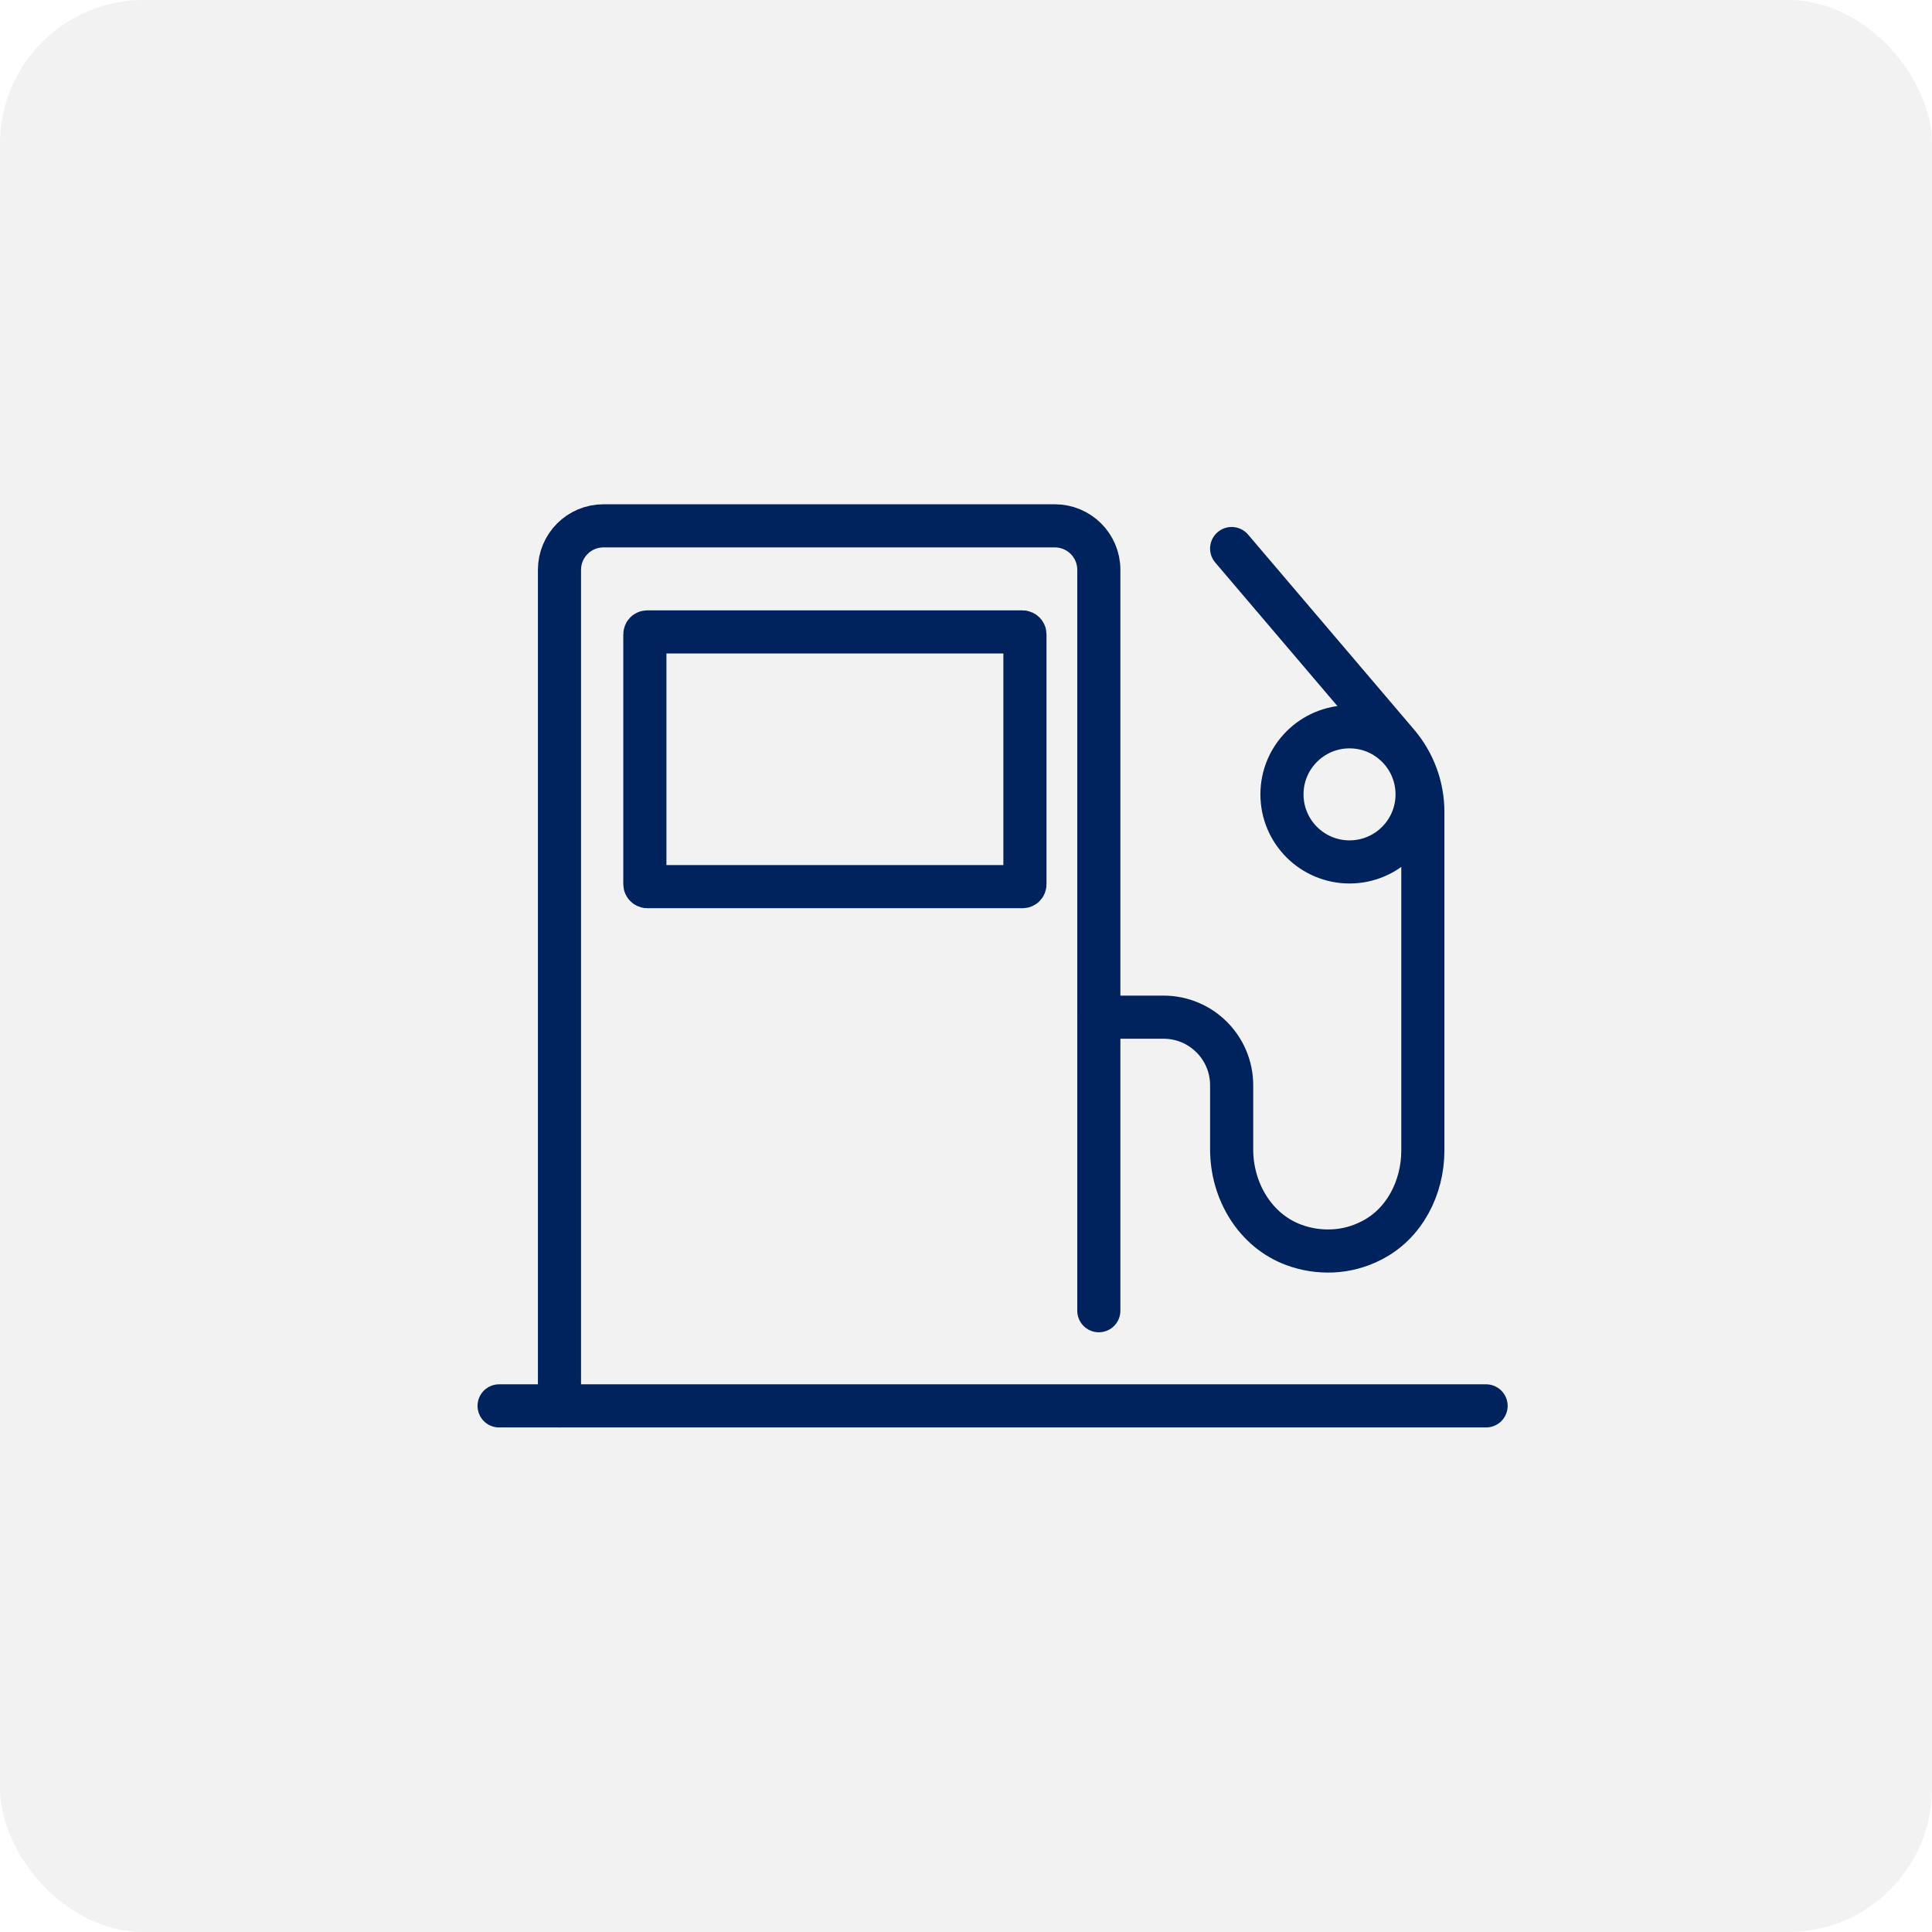
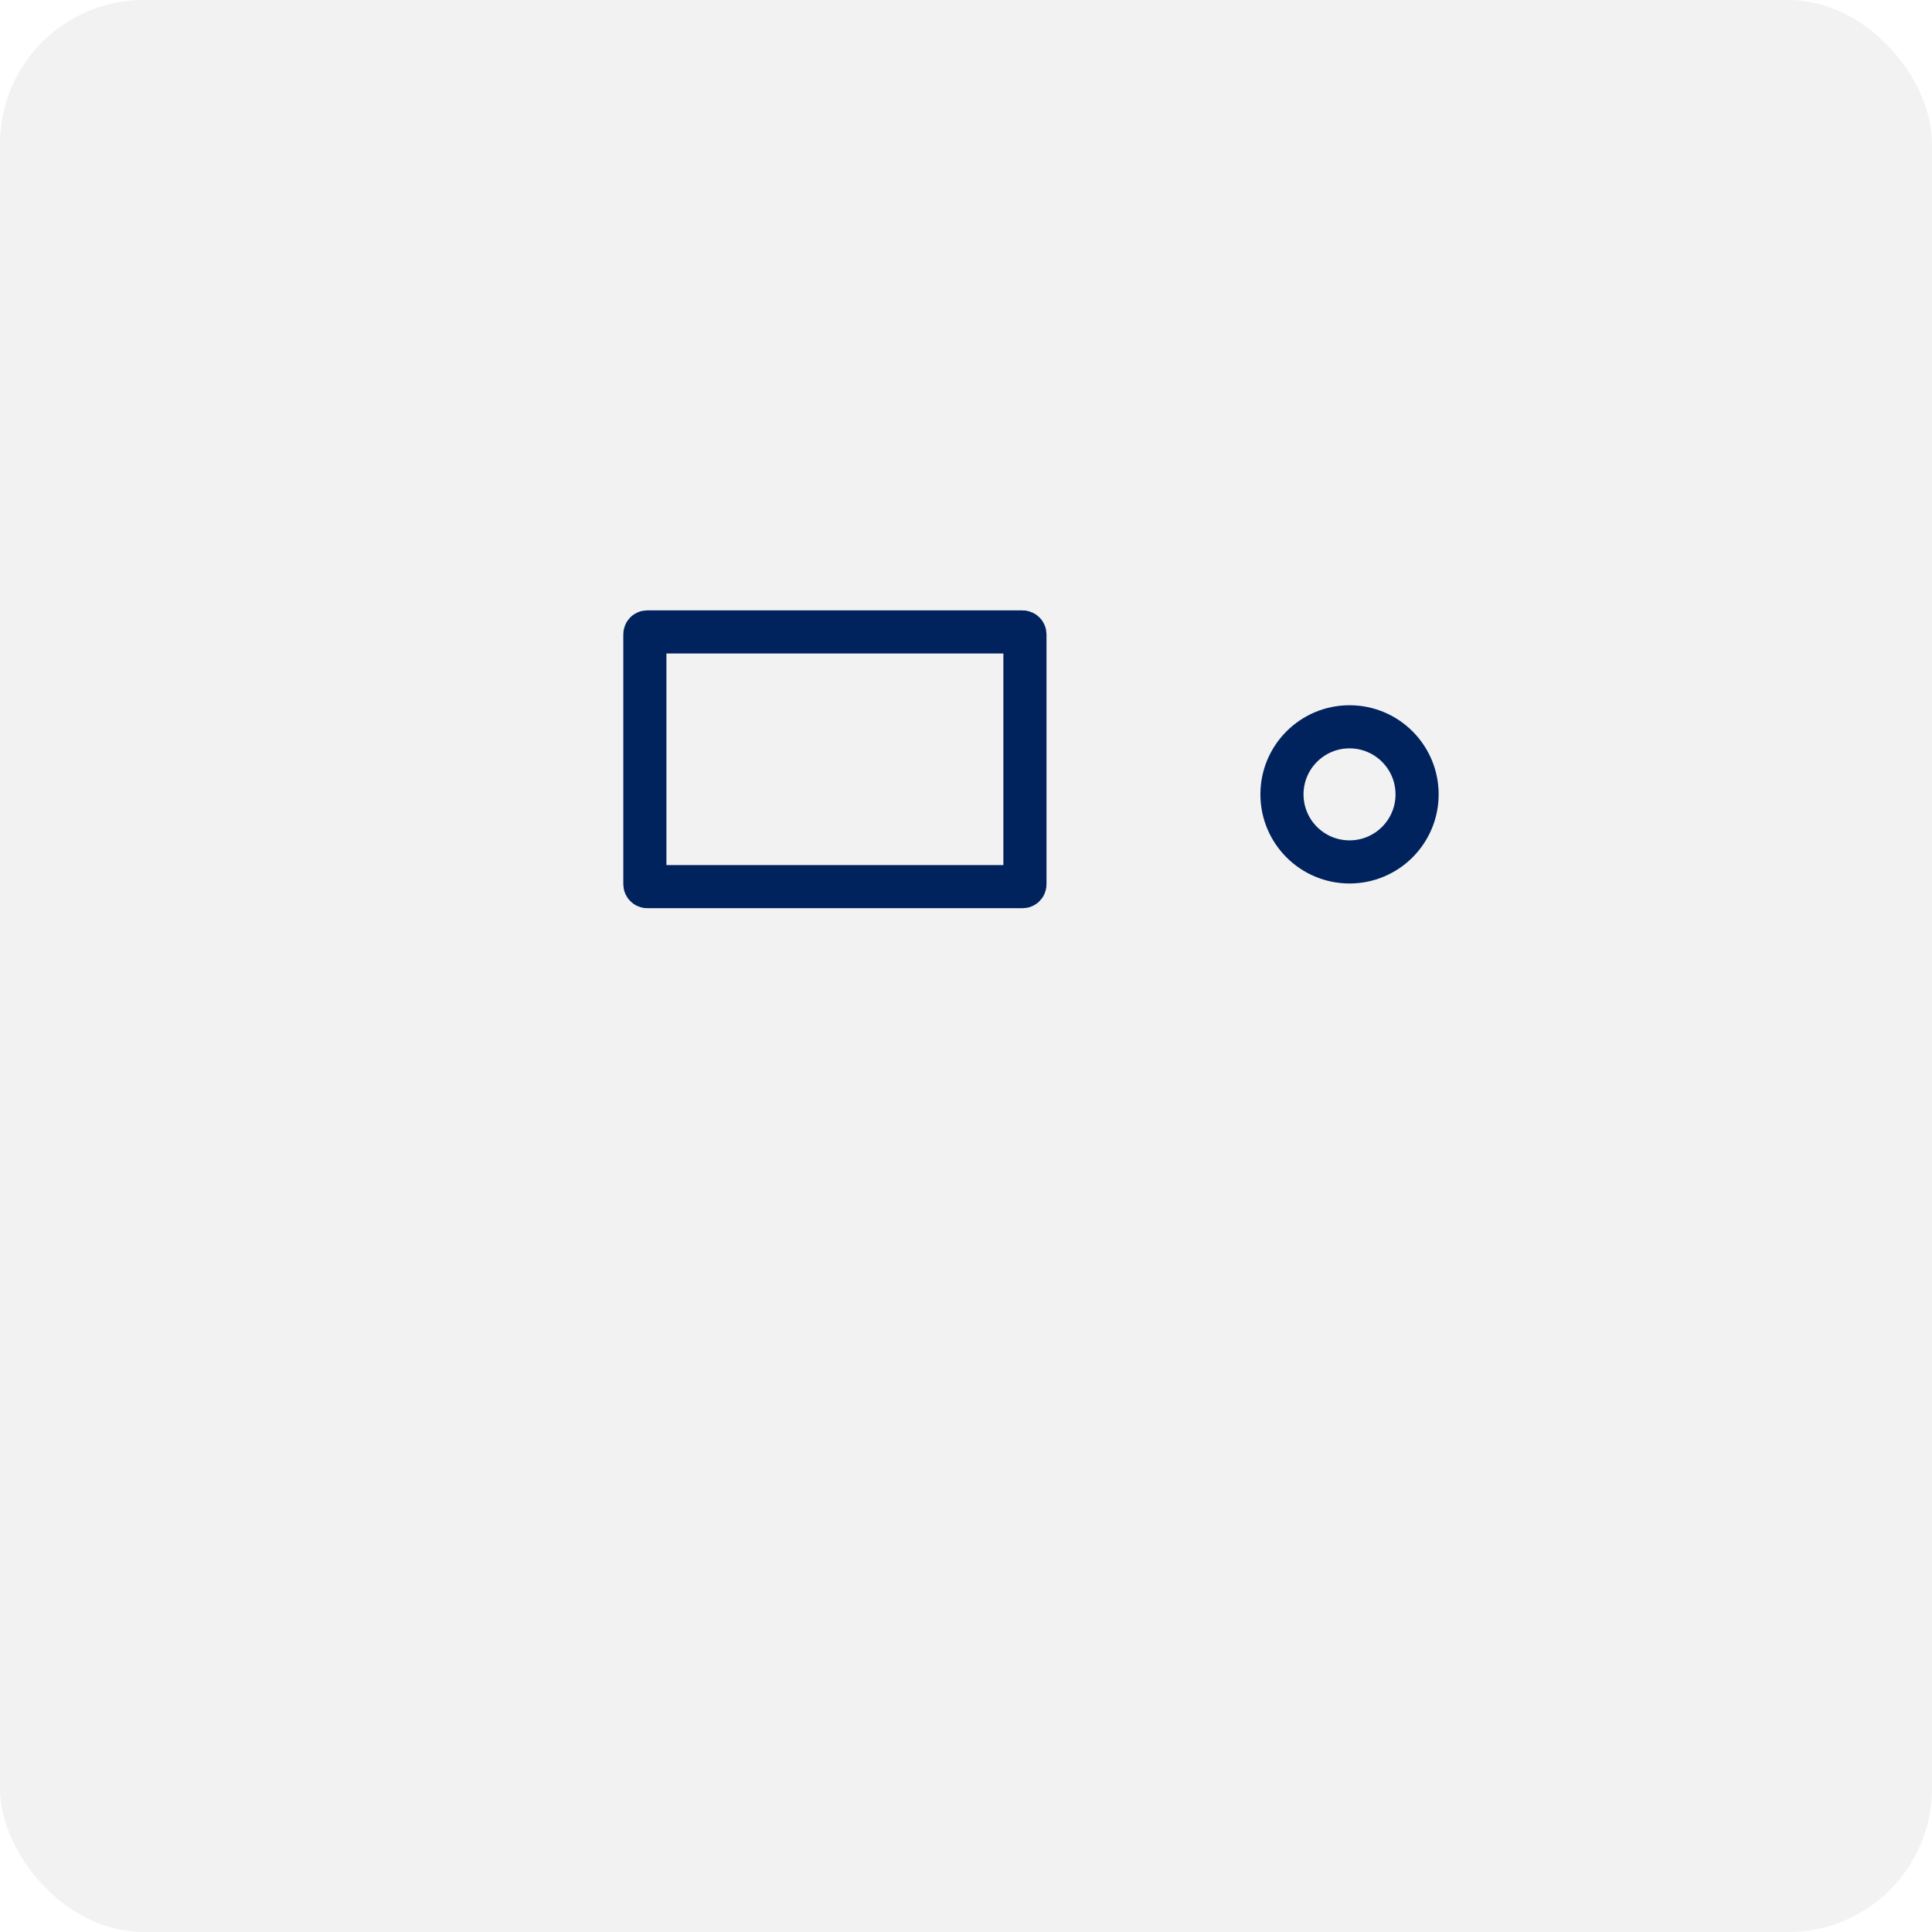
<svg xmlns="http://www.w3.org/2000/svg" id="Laag_1" data-name="Laag 1" viewBox="0 0 67.2 67.2">
  <defs>
    <style>
      .cls-1 {
        fill: none;
        stroke: #00235e;
        stroke-linecap: round;
        stroke-miterlimit: 10;
        stroke-width: 1.5px;
      }

      .cls-2 {
        fill: #e6e7e8;
        opacity: .53;
        stroke-width: 0px;
      }
    </style>
  </defs>
  <rect class="cls-2" width="67.2" height="67.2" rx="5" ry="5" />
  <g>
-     <path class="cls-1" d="m38.22,45.59v-25.77c0-.85-.69-1.53-1.53-1.53h-15.7c-.85,0-1.53.69-1.53,1.53v29.08" />
-     <line class="cls-1" x1="17.36" y1="48.9" x2="51.69" y2="48.9" />
-     <path class="cls-1" d="m38.22,35.38h2.25c1.31,0,2.37,1.06,2.37,2.37v2.23c0,1.44.81,2.82,2.16,3.32.43.16.88.23,1.35.21.48-.02.94-.15,1.35-.36,1.15-.58,1.79-1.84,1.79-3.13v-11.78c0-.87-.31-1.71-.87-2.37l-5.78-6.79" />
    <circle class="cls-1" cx="46.94" cy="27.63" r="2.35" />
    <rect class="cls-1" x="22.43" y="21.98" width="13.22" height="8.86" rx=".08" ry=".08" />
  </g>
</svg>